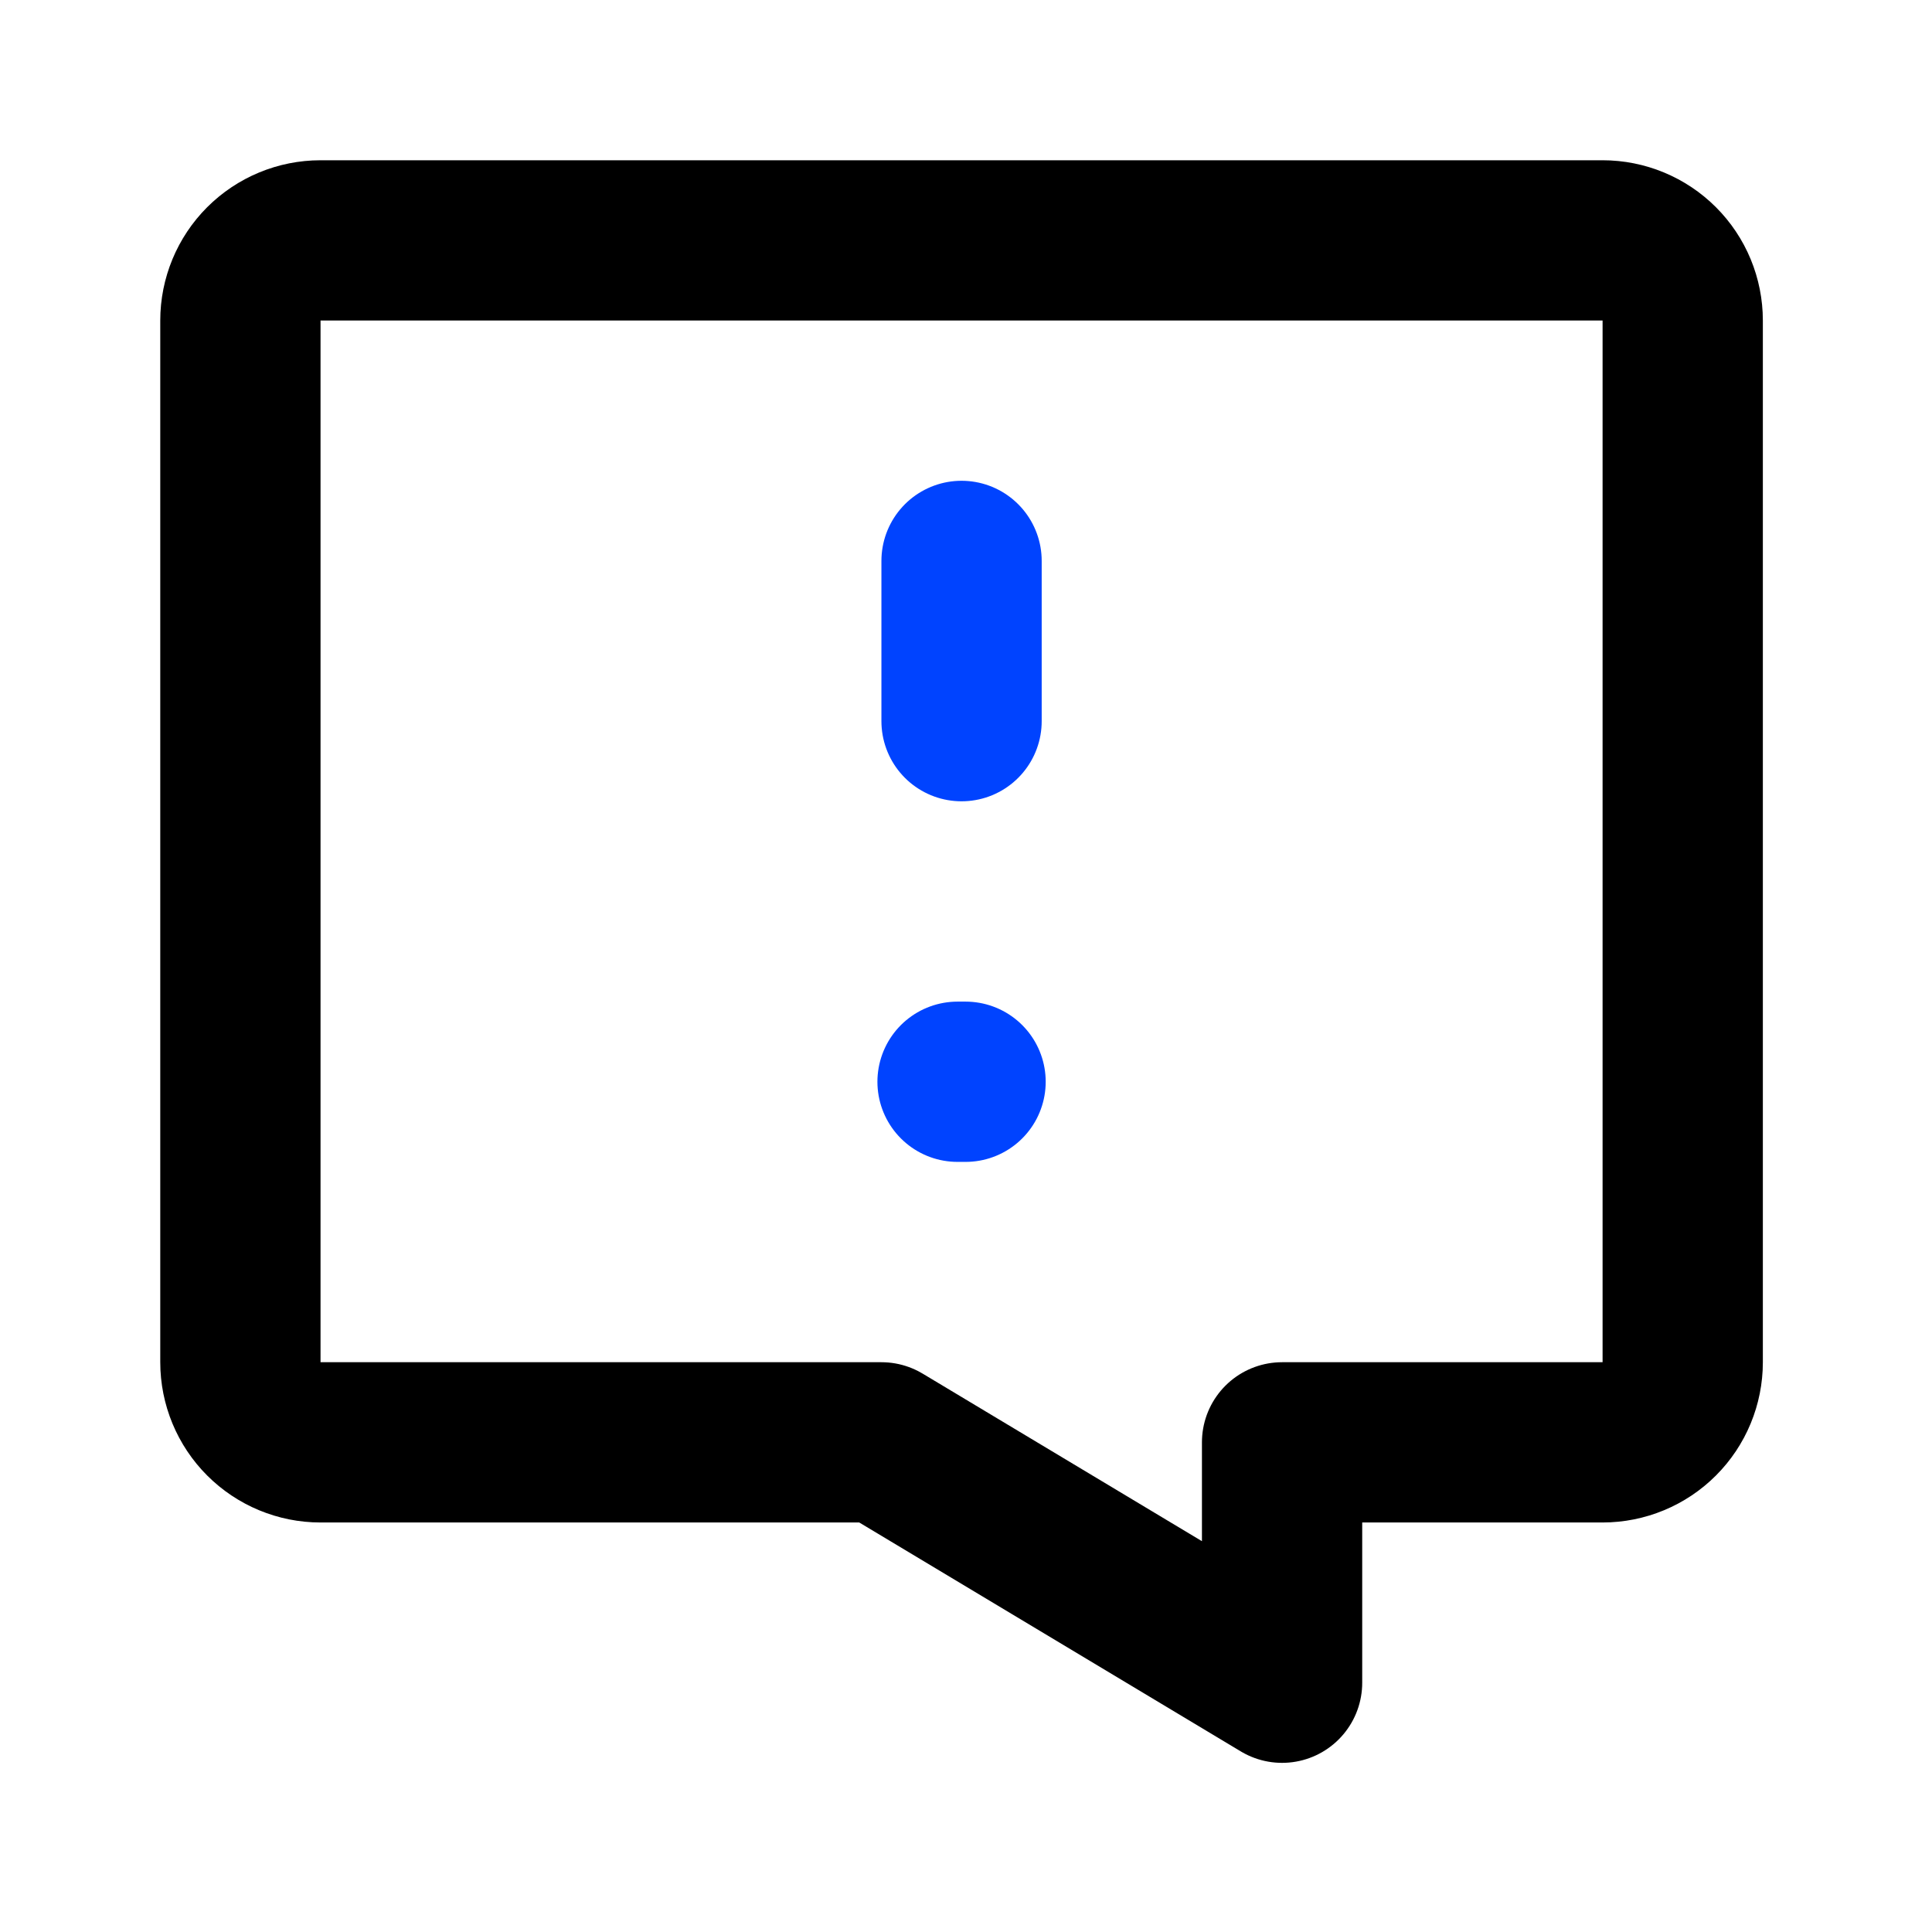
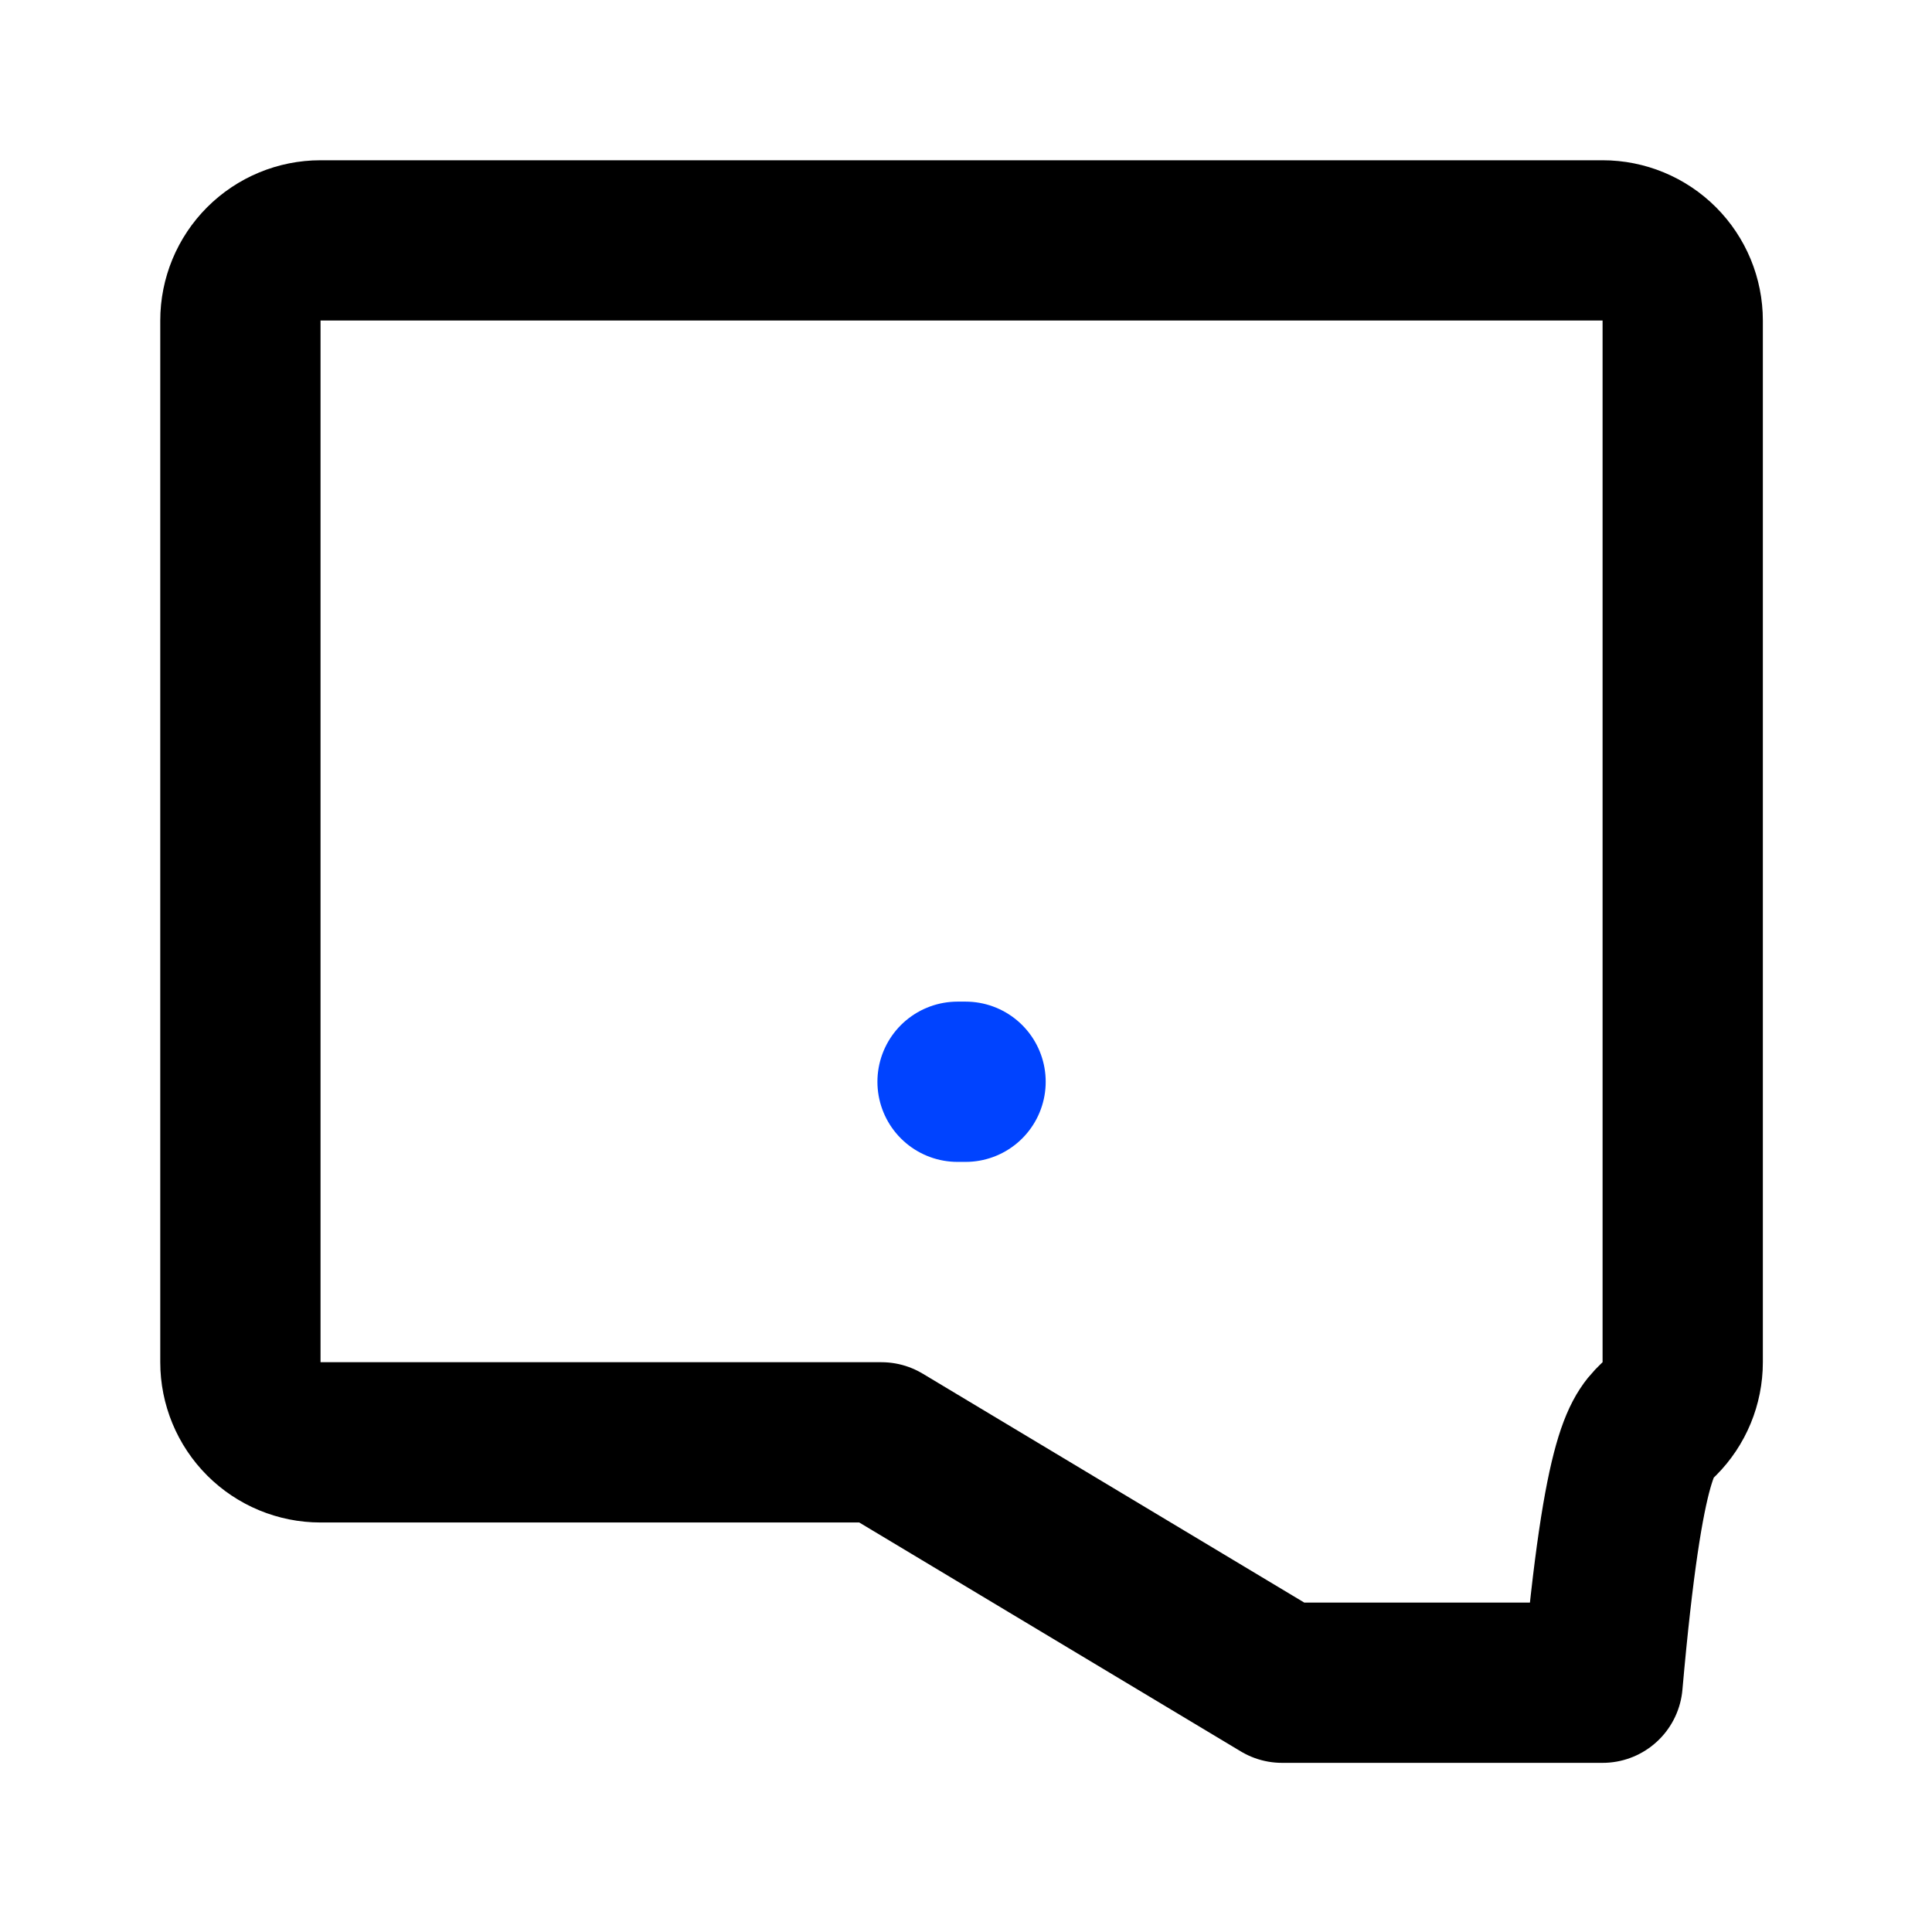
<svg xmlns="http://www.w3.org/2000/svg" width="70" height="70" viewBox="0 0 70 70" fill="none">
  <path d="M34.694 39.194H34.984" stroke="#0043FF" stroke-width="5.807" stroke-linecap="round" stroke-linejoin="round" />
-   <path d="M34.839 20.323V26.129" stroke="#0043FF" stroke-width="5.807" stroke-linecap="round" stroke-linejoin="round" />
-   <path d="M8.71 11.613V49.355C8.71 50.125 9.016 50.864 9.56 51.408C10.105 51.953 10.843 52.259 11.613 52.259H31.936L46.452 60.968V52.259H58.065C58.835 52.259 59.574 51.953 60.118 51.408C60.663 50.864 60.968 50.125 60.968 49.355V11.613C60.968 10.843 60.663 10.104 60.118 9.56C59.574 9.016 58.835 8.71 58.065 8.71H11.613C10.843 8.71 10.105 9.016 9.56 9.56C9.016 10.104 8.71 10.843 8.71 11.613Z" stroke="black" stroke-width="5.807" stroke-linecap="round" stroke-linejoin="round" />
+   <path d="M8.71 11.613V49.355C8.71 50.125 9.016 50.864 9.56 51.408C10.105 51.953 10.843 52.259 11.613 52.259H31.936L46.452 60.968H58.065C58.835 52.259 59.574 51.953 60.118 51.408C60.663 50.864 60.968 50.125 60.968 49.355V11.613C60.968 10.843 60.663 10.104 60.118 9.56C59.574 9.016 58.835 8.71 58.065 8.71H11.613C10.843 8.71 10.105 9.016 9.56 9.56C9.016 10.104 8.71 10.843 8.71 11.613Z" stroke="black" stroke-width="5.807" stroke-linecap="round" stroke-linejoin="round" />
</svg>